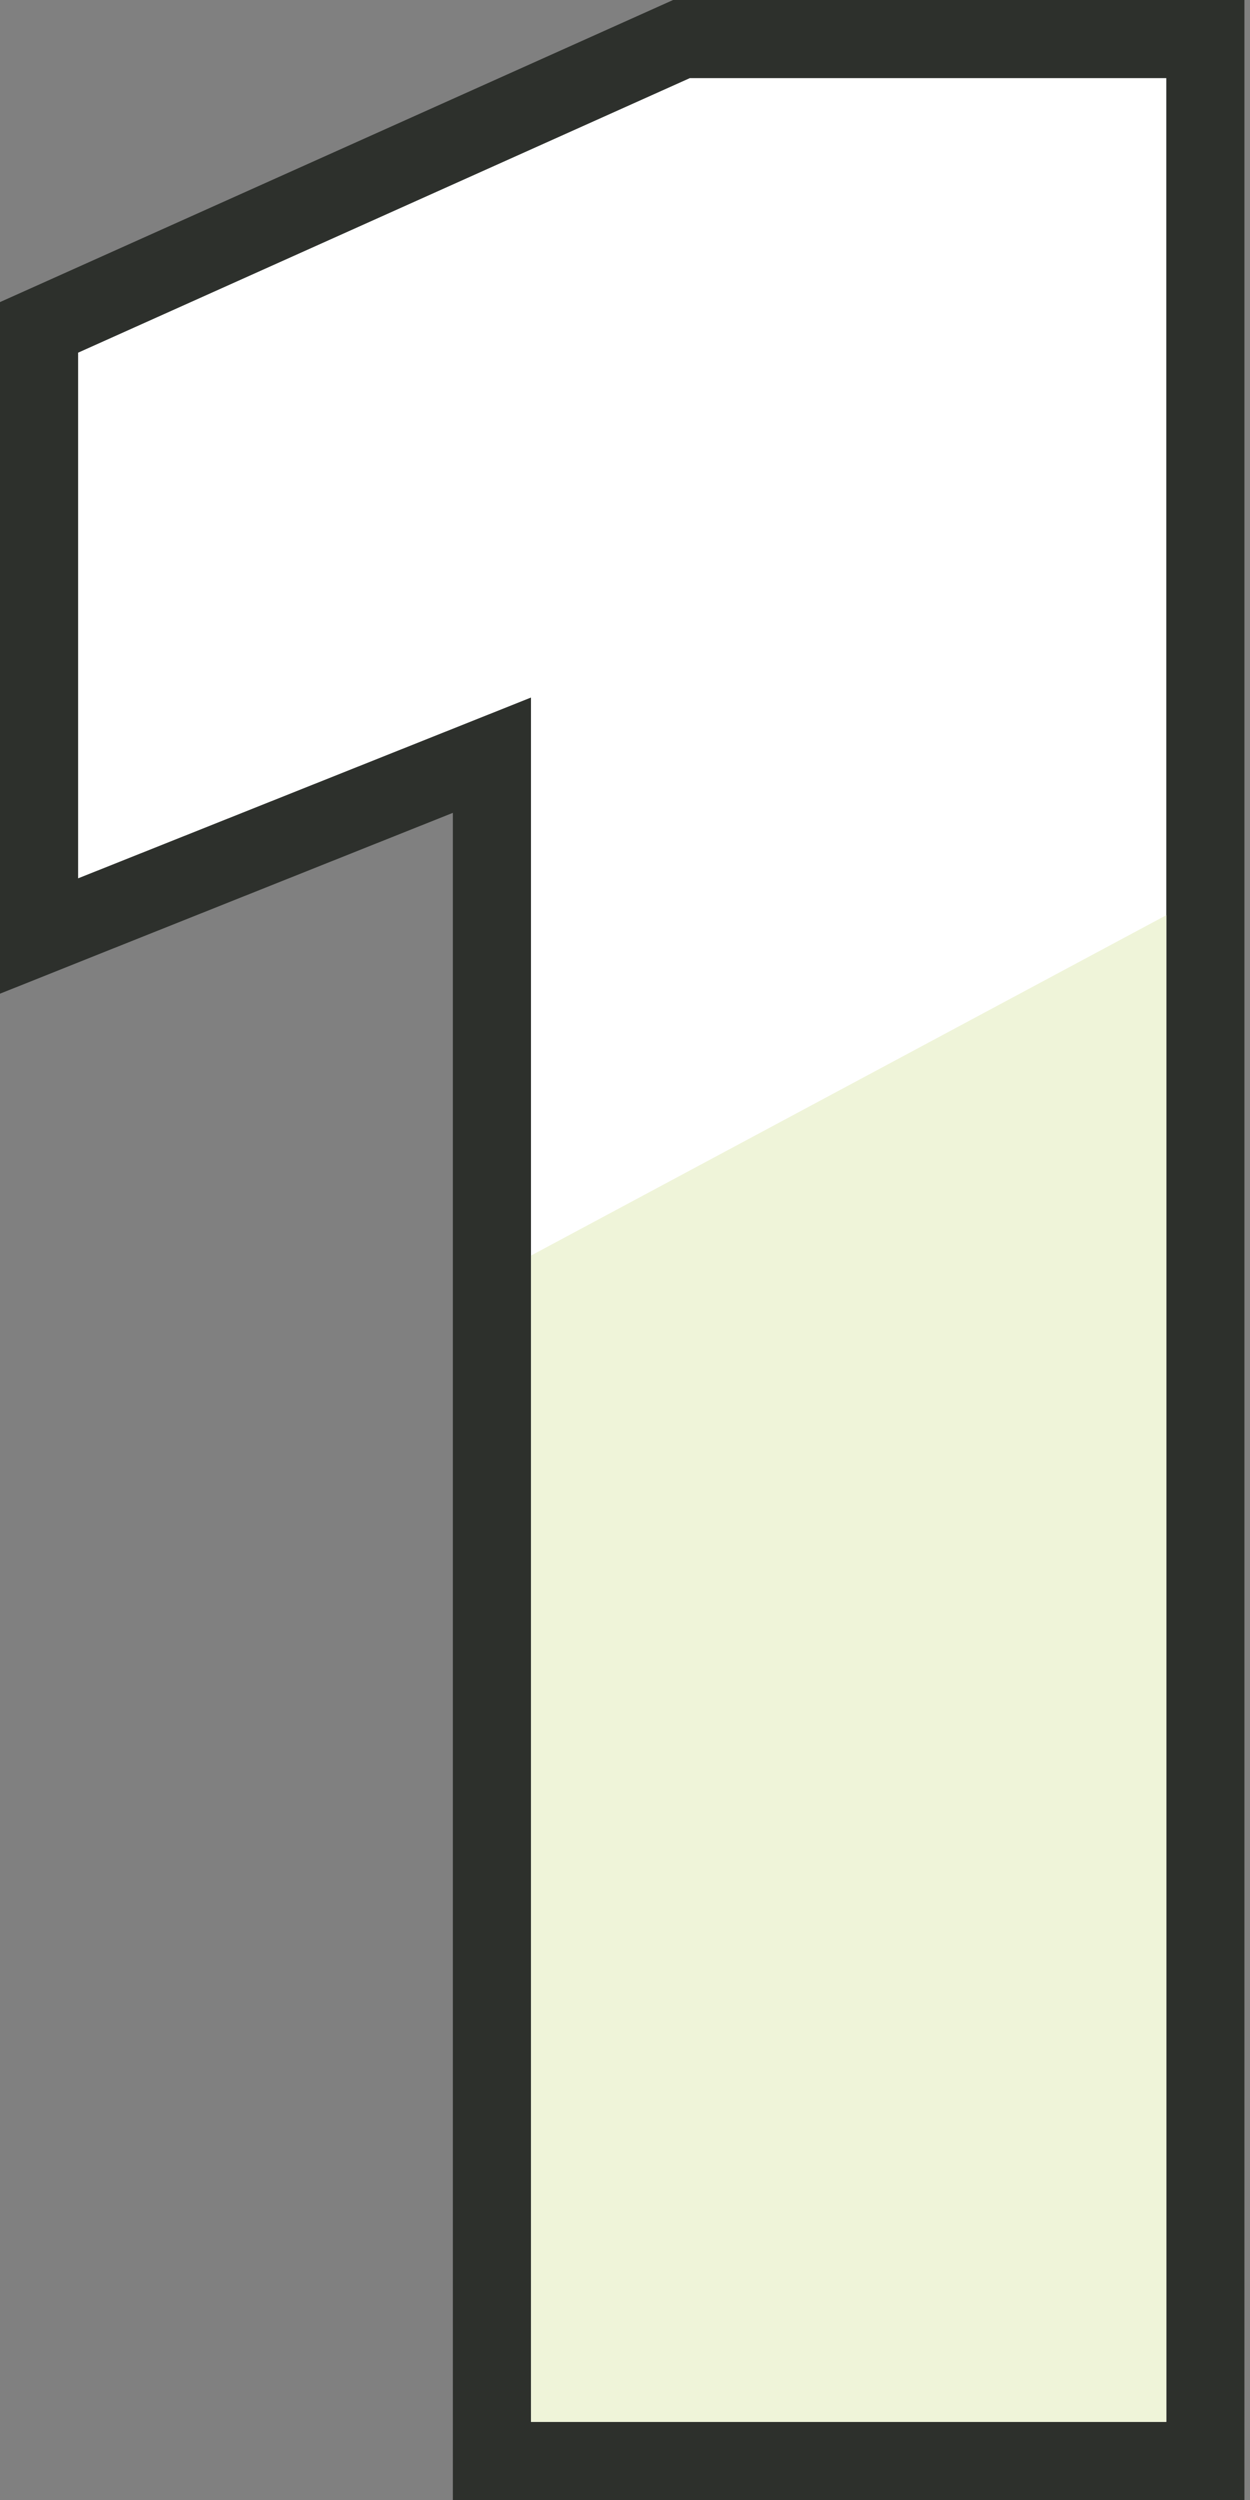
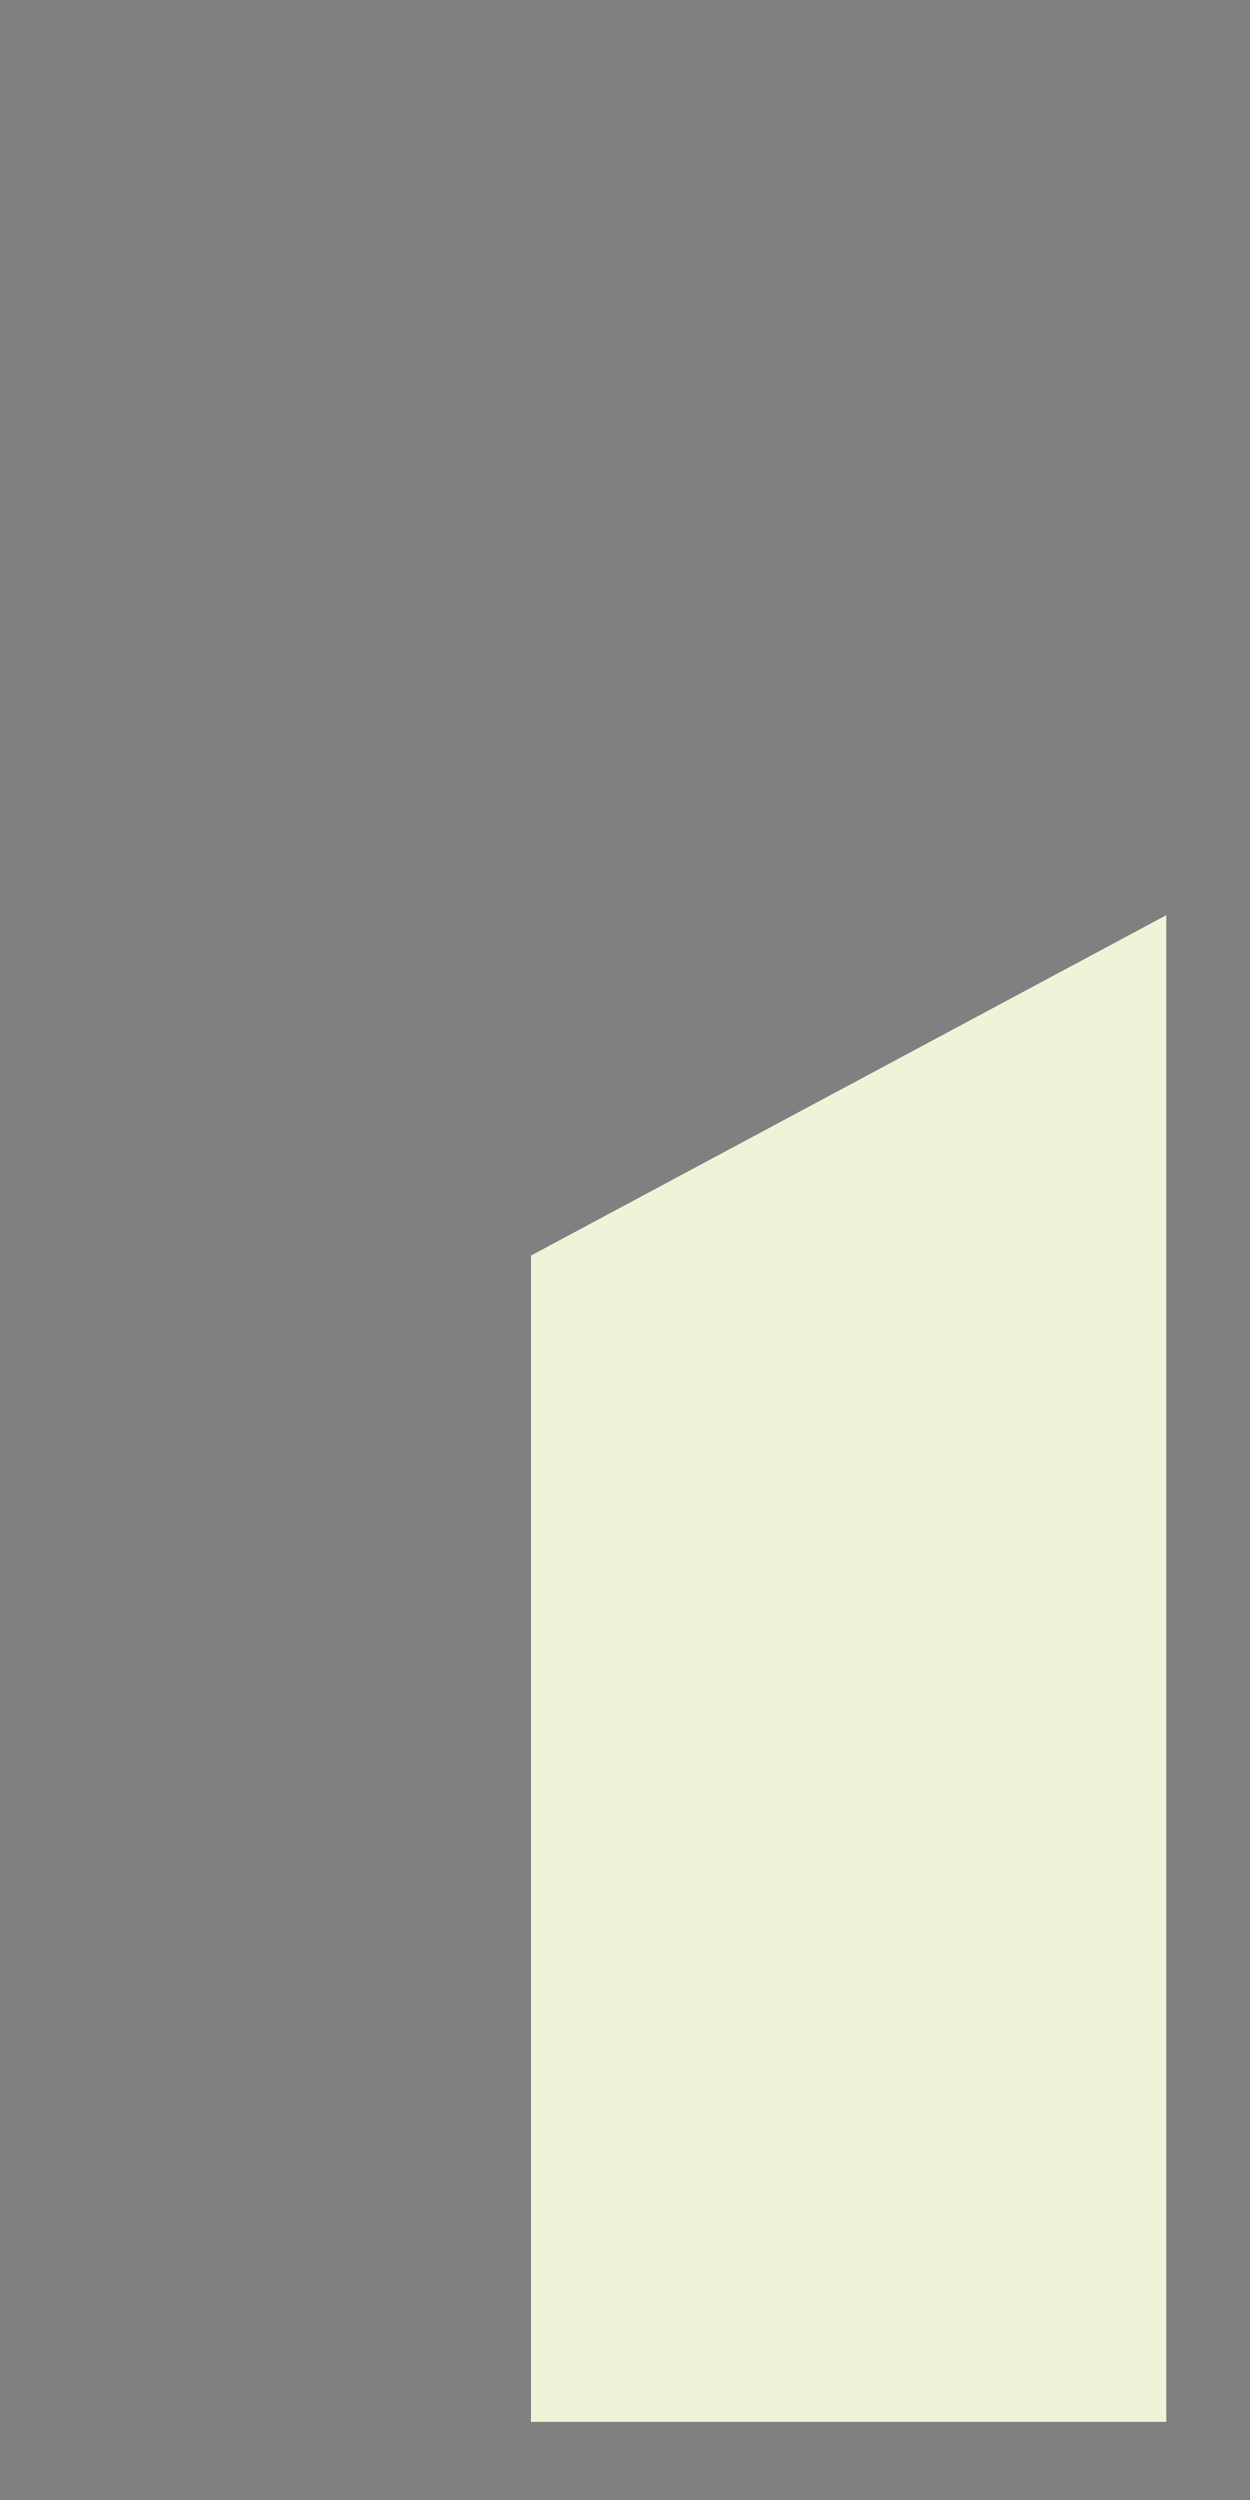
<svg xmlns="http://www.w3.org/2000/svg" fill="none" viewBox="0 0 32 64" height="64" width="32">
  <rect x="0" y="0" width="32" height="64" fill="#808080" stroke="none" />
-   <path stroke-width="2" stroke="#2D302C" fill="white" d="M12.593 62V63H13.593H29.857H30.857V62V2V1H29.857H17.659H17.445L17.249 1.088L1.591 8.116L1 8.381V9.029V22.486V23.962L2.371 23.414L12.593 19.333V62Z" />
  <path fill="#EFF4D9" d="M29.857 62H13.593V32.143L29.857 23.429V62Z" />
</svg>